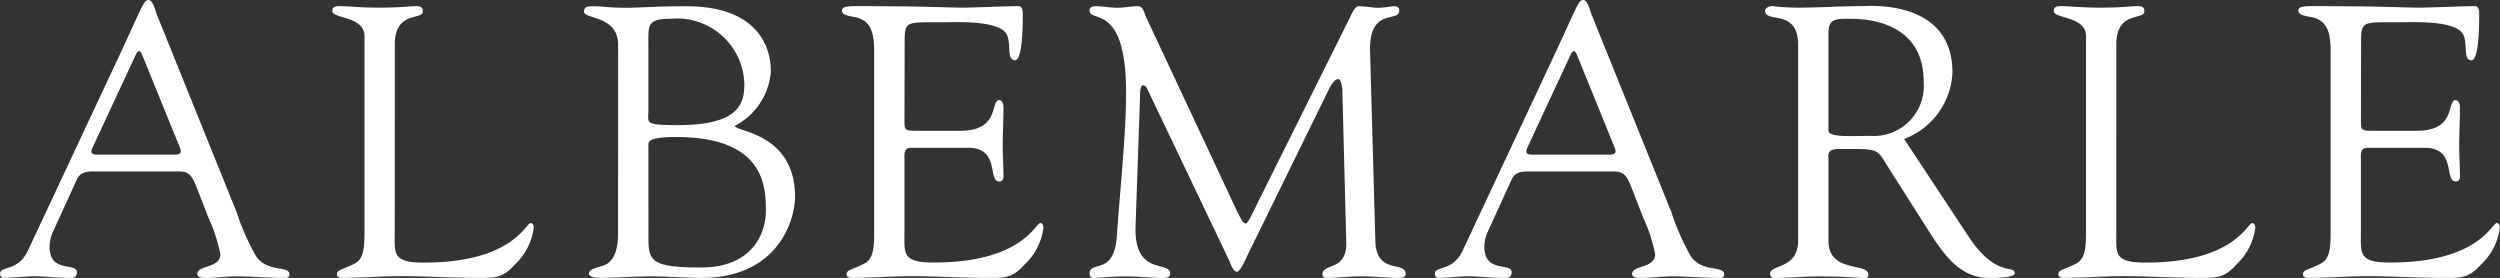
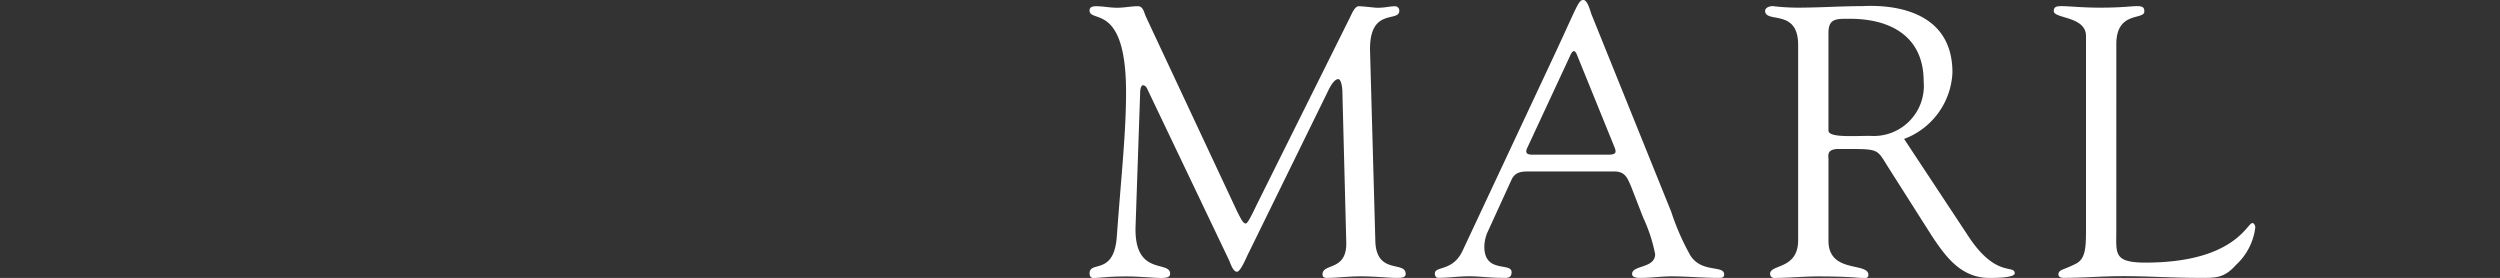
<svg xmlns="http://www.w3.org/2000/svg" width="111.28" height="12.372" viewBox="0 0 111.28 12.372">
  <rect x="0" y="0" width="111.28" height="12.372" fill="#333333" stroke="none" />
  <g id="Grupo_135" data-name="Grupo 135" transform="translate(-1226.461 -2852.656)">
-     <path id="Trazado_175" data-name="Trazado 175" d="M977.51,282.844c.1-.2.189-.2.274,0l1.674,4.117c.086.222.1.342-.273.342H975.8c-.222,0-.342-.069-.222-.308Zm3.229,7.261a7.136,7.136,0,0,1,.53,1.623c0,.649-1.025.478-1.025.888,0,.172.274.172.376.172.461,0,.923-.069,1.384-.069.7,0,1.4.069,2.1.069.12,0,.239,0,.239-.155,0-.426-.99-.051-1.5-.836a10.892,10.892,0,0,1-.854-1.948l-3.553-8.8c-.051-.137-.17-.632-.359-.632-.222,0-.274.273-1.281,2.426l-4.083,8.712c-.444.974-1.248.683-1.248,1.042,0,.1.052.188.154.188.444,0,.906-.069,1.367-.069.479,0,.957.069,1.435.069.222,0,.461.051.461-.256,0-.445-1.213.068-1.213-1.128a1.739,1.739,0,0,1,.12-.6l1.093-2.392c.17-.359.478-.359.8-.359h3.759c.479,0,.58.256.752.649Z" transform="translate(254.999 2572.238)" fill="#fff" />
-     <path id="Trazado_176" data-name="Trazado 176" d="M1036.935,283.268c0-1.486,1.247-1.059,1.247-1.452,0-.2-.1-.239-.324-.239-.256,0-.667.068-1.64.068-.837,0-1.366-.068-1.726-.068-.222,0-.341.034-.341.221,0,.342,1.435.223,1.435,1.111v8.661c0,.8-.034,1.281-.478,1.487-.547.273-.719.24-.752.444,0,.137.1.171.255.171.683,0,1.4-.051,2.085-.068,1.3-.034,2.6.068,3.895.068.752,0,1.127.034,1.674-.581a2.7,2.7,0,0,0,.854-1.657c0-.034-.017-.2-.137-.2-.222,0-.8,1.759-4.75,1.759-1.435,0-1.3-.41-1.3-1.418Z" transform="translate(207.1 2571.352)" fill="#fff" />
-     <path id="Trazado_177" data-name="Trazado 177" d="M1084.5,287.793c0-.155-.086-.393,1.23-.393,3.929,0,4,2.188,4,3.28,0,1.026-.615,2.528-2.887,2.528-2.426,0-2.34-.358-2.34-1.589Zm0-4.374c0-.99-.086-1.281.99-1.281a2.994,2.994,0,0,1,3.281,2.887c0,.8-.138,1.845-2.939,1.845-1.538,0-1.332-.085-1.332-.632Zm-1.35,8.27c0,1.332-.6,1.417-.786,1.468-.307.1-.511.154-.511.325,0,.154.341.188.427.188.786,0,1.589-.068,2.374-.068.581,0,1.607.068,2.222.068,3.331,0,4.151-2.494,4.151-3.622,0-2.836-2.682-2.888-2.682-3.144a2.976,2.976,0,0,0,1.606-2.425c0-1.264-.752-2.9-3.758-2.9-1.367,0-2.05.068-2.734.068s-1.024-.068-1.366-.068c-.206,0-.461-.017-.461.239,0,.341,1.52.171,1.52,1.469Z" transform="translate(170.822 2571.355)" fill="#fff" />
-     <path id="Trazado_178" data-name="Trazado 178" d="M1133.125,283.37c0-1.145-.034-1.076,1.606-1.076.683,0,2.46-.1,2.9.477.274.393,0,1.213.41,1.213.1,0,.341-.137.341-2.033,0-.206-.034-.376-.171-.376-.529,0-2.1.068-2.444.068-.716,0-1.6-.068-4.833-.068-.5,0-.6.068-.6.205,0,.205.376.24.512.272.923.138.923.957.923,1.726v7.791c0,.8-.034,1.281-.478,1.486-.546.273-.718.24-.752.444,0,.137.1.172.256.172.684,0,1.4-.052,2.085-.068,1.3-.034,2.6.068,3.895.068.752,0,1.128.034,1.674-.581a2.707,2.707,0,0,0,.855-1.657c0-.034-.018-.205-.138-.205-.221,0-.8,1.76-4.749,1.76-1.434,0-1.3-.41-1.3-1.418v-3.144c0-.256-.051-.546.308-.546h2.529c1.434,0,.853,1.5,1.383,1.5.119,0,.187-.068.187-.223,0-.461-.034-.905-.034-1.35,0-.546.034-1.126.034-1.725,0-.136-.052-.324-.187-.324-.411,0,.051,1.366-1.726,1.366h-1.845c-.683,0-.649,0-.649-.581Z" transform="translate(133.604 2571.354)" fill="#fff" />
    <path id="Trazado_179" data-name="Trazado 179" d="M1189.51,283.626c-.069-2.034,1.3-1.3,1.3-1.846a.191.191,0,0,0-.171-.2c-.274,0-.428.068-.82.068-.085,0-.632-.068-.8-.068-.205-.017-.342.393-.445.58l-4.066,8.166c-.274.564-.444.923-.53.923-.12,0-.189-.155-.375-.513l-4.066-8.679c-.087-.188-.121-.478-.36-.478-.307,0-.614.068-.922.068-.325,0-.632-.068-.94-.068-.154,0-.291.034-.291.187,0,.582,1.624-.375,1.624,3.64,0,1.81-.206,3.622-.41,6.406-.12,1.777-1.213,1.077-1.213,1.657,0,.12.051.206.171.206.308,0,.6-.069,1.487-.069.513,0,1.281.069,1.5.069.239,0,.427-.018.427-.188,0-.616-1.624.136-1.538-2.135l.206-6c.017-.171.068-.256.119-.256.068,0,.154.051.206.188l3.639,7.62c.051.12.17.494.341.494s.443-.7.529-.854l3.536-7.209c.172-.358.325-.512.444-.512.1,0,.188.239.188.666l.171,6.628c.017,1.264-1.059.889-1.059,1.4,0,.069.033.155.188.155.427,0,.974-.069,1.5-.069.682,0,1.281.069,1.605.069.189,0,.41,0,.41-.172,0-.6-1.263.035-1.349-1.4Z" transform="translate(97.936 2571.354)" fill="#fff" />
    <path id="Trazado_180" data-name="Trazado 180" d="M1248.219,282.844c.1-.2.188-.2.273,0l1.673,4.117c.087.222.1.342-.272.342h-3.382c-.223,0-.342-.069-.223-.308Zm3.227,7.261a7.107,7.107,0,0,1,.532,1.623c0,.649-1.026.478-1.026.888,0,.172.274.172.376.172.461,0,.923-.069,1.384-.069.7,0,1.4.069,2.1.069.119,0,.238,0,.238-.155,0-.426-.99-.051-1.5-.836a10.786,10.786,0,0,1-.855-1.948l-3.554-8.8c-.051-.137-.171-.632-.358-.632-.222,0-.273.273-1.281,2.426l-4.084,8.712c-.443.974-1.247.683-1.247,1.042,0,.1.052.188.154.188.444,0,.906-.069,1.367-.069.478,0,.956.069,1.435.069.221,0,.461.051.461-.256,0-.445-1.213.068-1.213-1.128a1.716,1.716,0,0,1,.12-.6l1.094-2.392c.172-.359.478-.359.8-.359h3.759c.478,0,.581.256.751.649Z" transform="translate(48.157 2572.238)" fill="#fff" />
    <path id="Trazado_181" data-name="Trazado 181" d="M1310.68,287.454a3.31,3.31,0,0,0,2.152-2.956c0-3.3-3.776-2.955-4.049-2.955-.888,0-1.862.068-2.853.068a9.708,9.708,0,0,1-1.094-.068c-.205,0-.342.1-.342.205,0,.581,1.47-.12,1.47,1.52v8.7c0,1.3-1.247,1.059-1.247,1.486a.175.175,0,0,0,.17.188c.649,0,1.3-.068,1.949-.068,1.418,0,1.81.068,1.965.068.136,0,.29.034.29-.136,0-.581-1.777-.052-1.777-1.521v-3.605c0-.171-.1-.478.445-.478,1.915,0,1.657-.051,2.273.905l1.9,2.989c.65.974,1.316,1.846,2.563,1.846.153,0,1.11,0,1.11-.205,0-.41-.836.223-2.067-1.657Zm-3.367-4.715c0-.666.36-.632.974-.632,1.674,0,3.264.7,3.264,2.785a2.23,2.23,0,0,1-2.376,2.426c-.8,0-1.862.085-1.862-.239Z" transform="translate(0.536 2571.386)" fill="#fff" />
    <path id="Trazado_182" data-name="Trazado 182" d="M1361.738,283.268c0-1.486,1.247-1.059,1.247-1.452,0-.2-.1-.239-.325-.239-.256,0-.665.068-1.64.068-.837,0-1.367-.068-1.727-.068-.221,0-.34.034-.34.221,0,.342,1.435.223,1.435,1.111v8.661c0,.8-.034,1.281-.478,1.487-.546.273-.718.24-.751.444,0,.137.1.171.256.171.682,0,1.4-.051,2.084-.068,1.3-.034,2.6.068,3.895.068.752,0,1.129.034,1.675-.581a2.7,2.7,0,0,0,.854-1.657c0-.034-.017-.2-.137-.2-.222,0-.8,1.759-4.749,1.759-1.435,0-1.3-.41-1.3-1.418Z" transform="translate(-41.075 2571.352)" fill="#fff" />
-     <path id="Trazado_183" data-name="Trazado 183" d="M1407.912,283.37c0-1.145-.034-1.076,1.606-1.076.683,0,2.459-.1,2.9.477.273.393,0,1.213.409,1.213.1,0,.343-.137.343-2.033,0-.206-.034-.376-.172-.376-.529,0-2.1.068-2.444.068-.716,0-1.6-.068-4.833-.068-.5,0-.6.068-.6.205,0,.205.376.24.512.272.924.138.924.957.924,1.726v7.791c0,.8-.035,1.281-.48,1.486-.545.273-.717.24-.751.444,0,.137.1.172.257.172.684,0,1.4-.052,2.084-.068,1.3-.034,2.6.068,3.894.068.752,0,1.127.034,1.674-.581a2.7,2.7,0,0,0,.855-1.657c0-.034-.017-.205-.137-.205-.221,0-.8,1.76-4.748,1.76-1.436,0-1.3-.41-1.3-1.418v-3.144c0-.256-.052-.546.308-.546h2.529c1.435,0,.854,1.5,1.383,1.5.12,0,.188-.068.188-.223,0-.461-.034-.905-.034-1.35,0-.546.034-1.126.034-1.725,0-.136-.051-.324-.188-.324-.41,0,.052,1.366-1.725,1.366h-1.844c-.684,0-.649,0-.649-.581Z" transform="translate(-76.355 2571.354)" fill="#fff" />
  </g>
</svg>